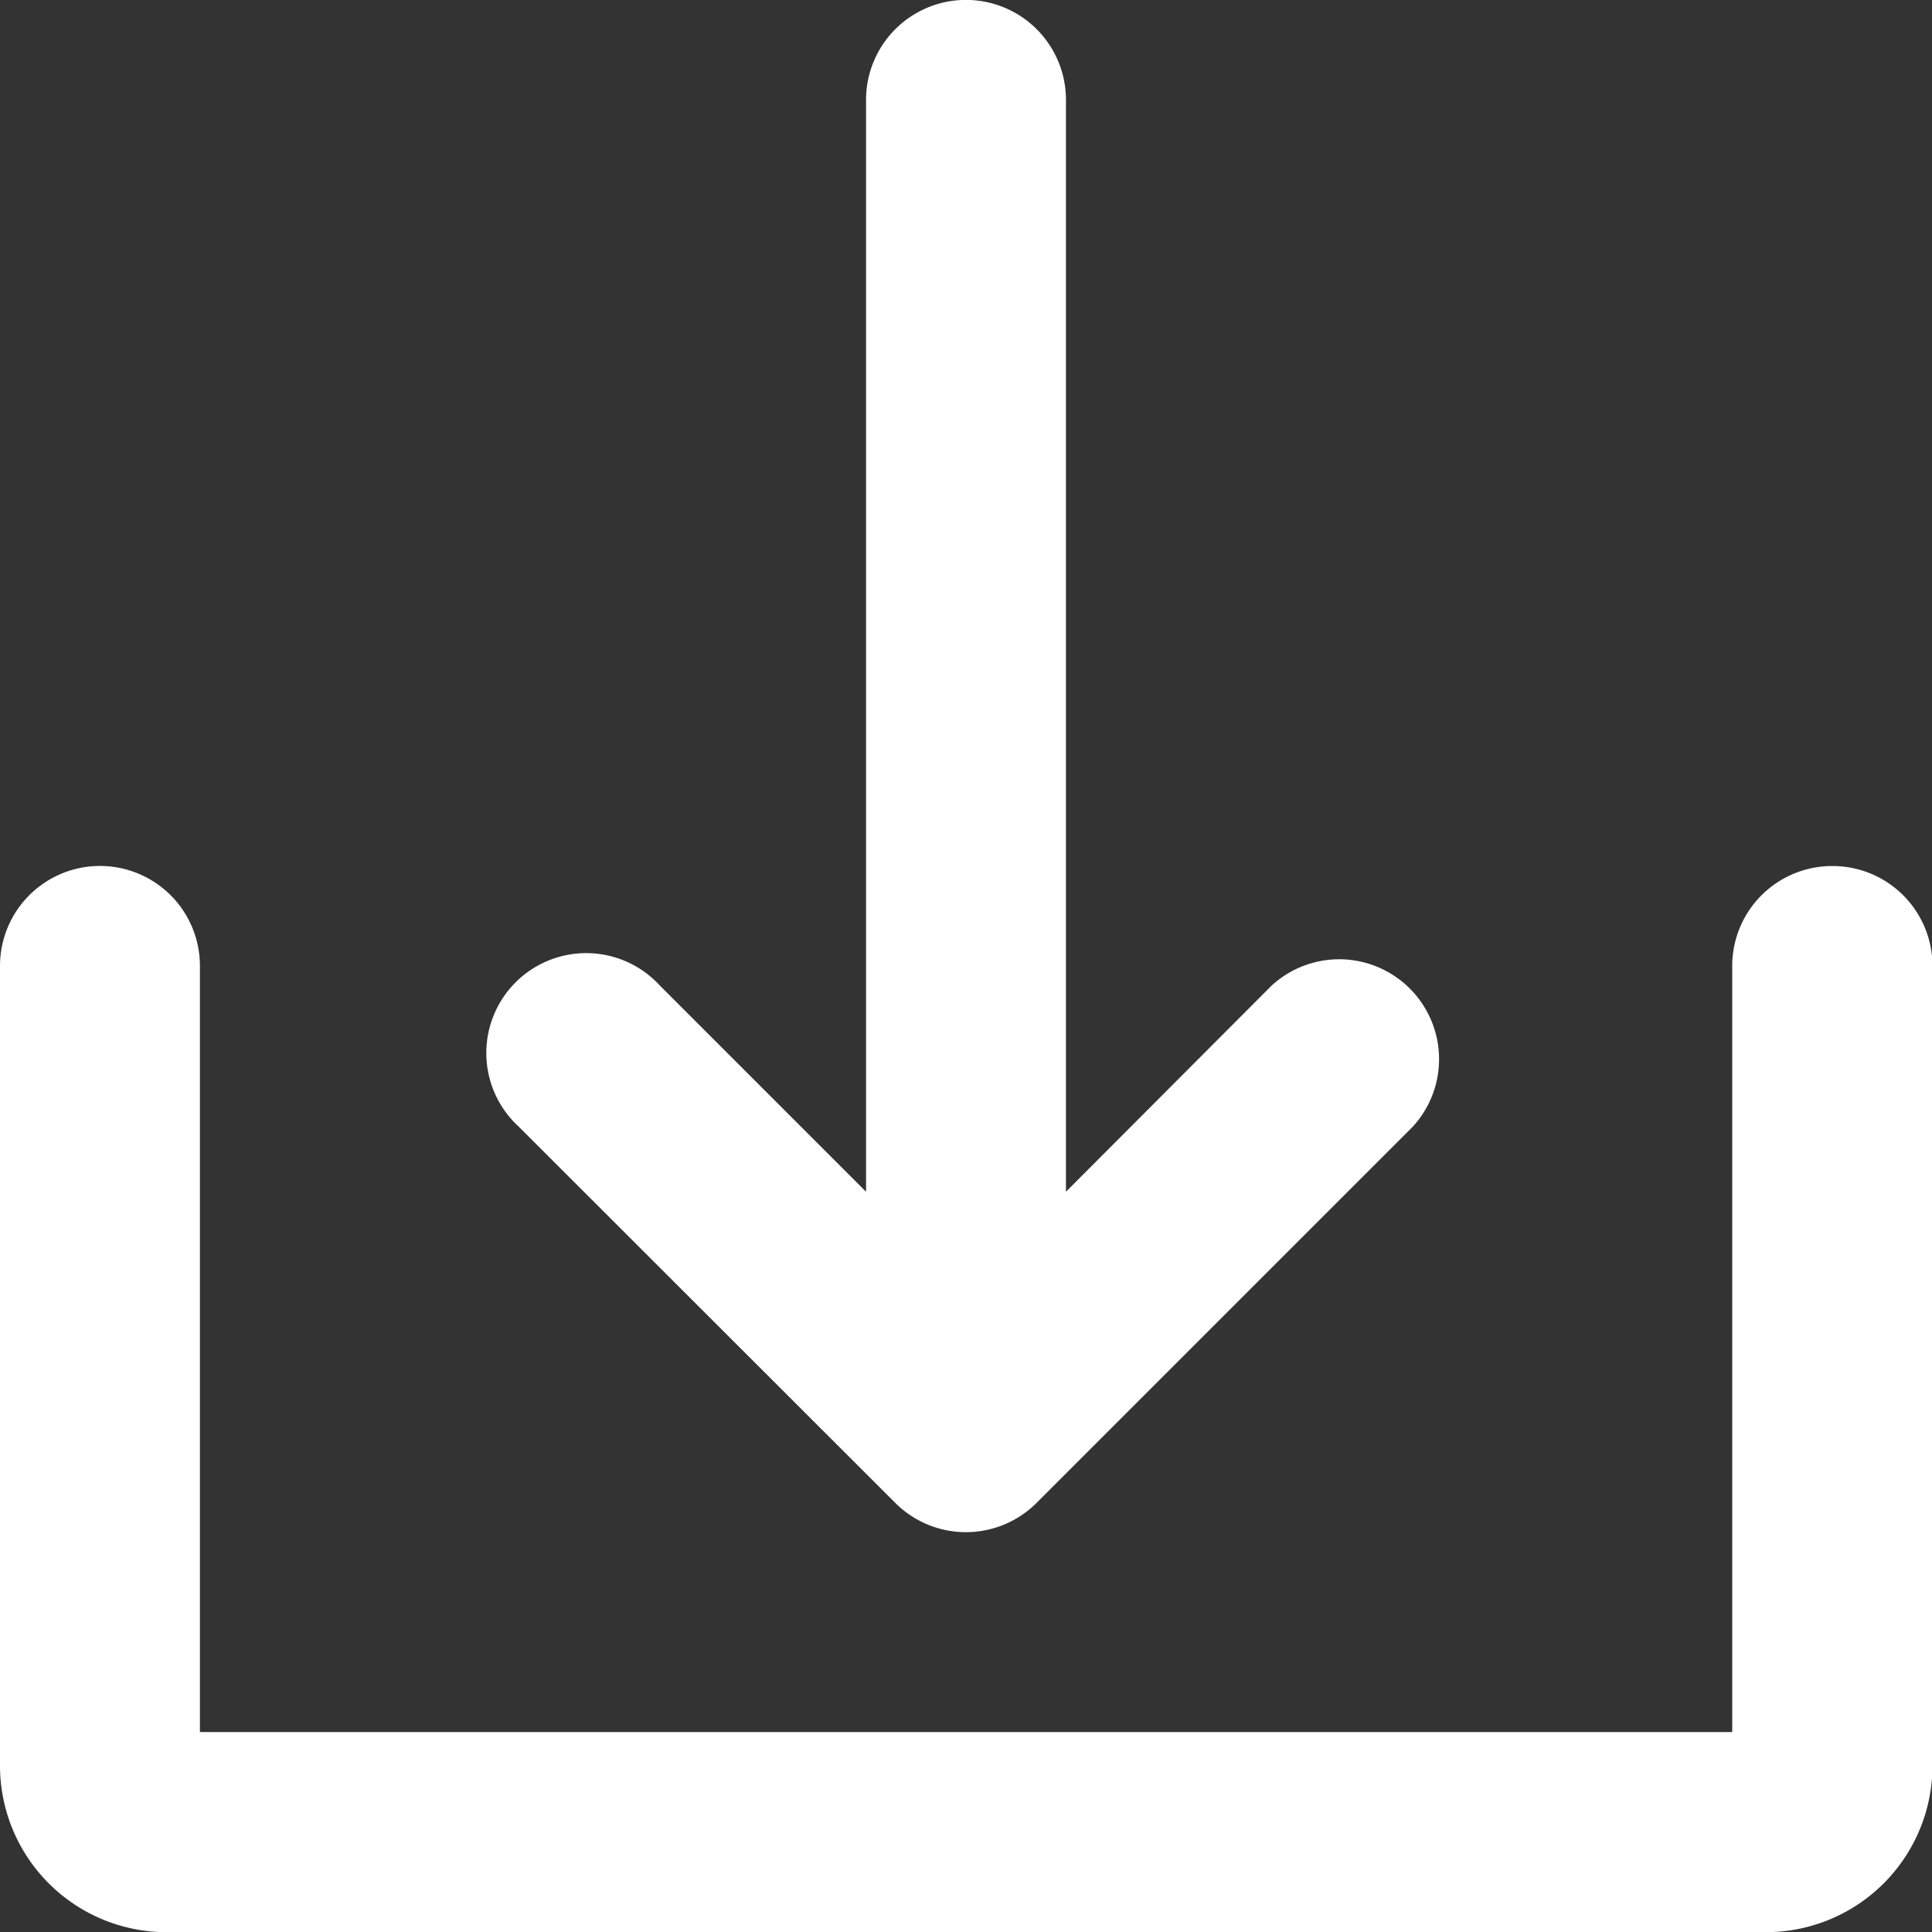
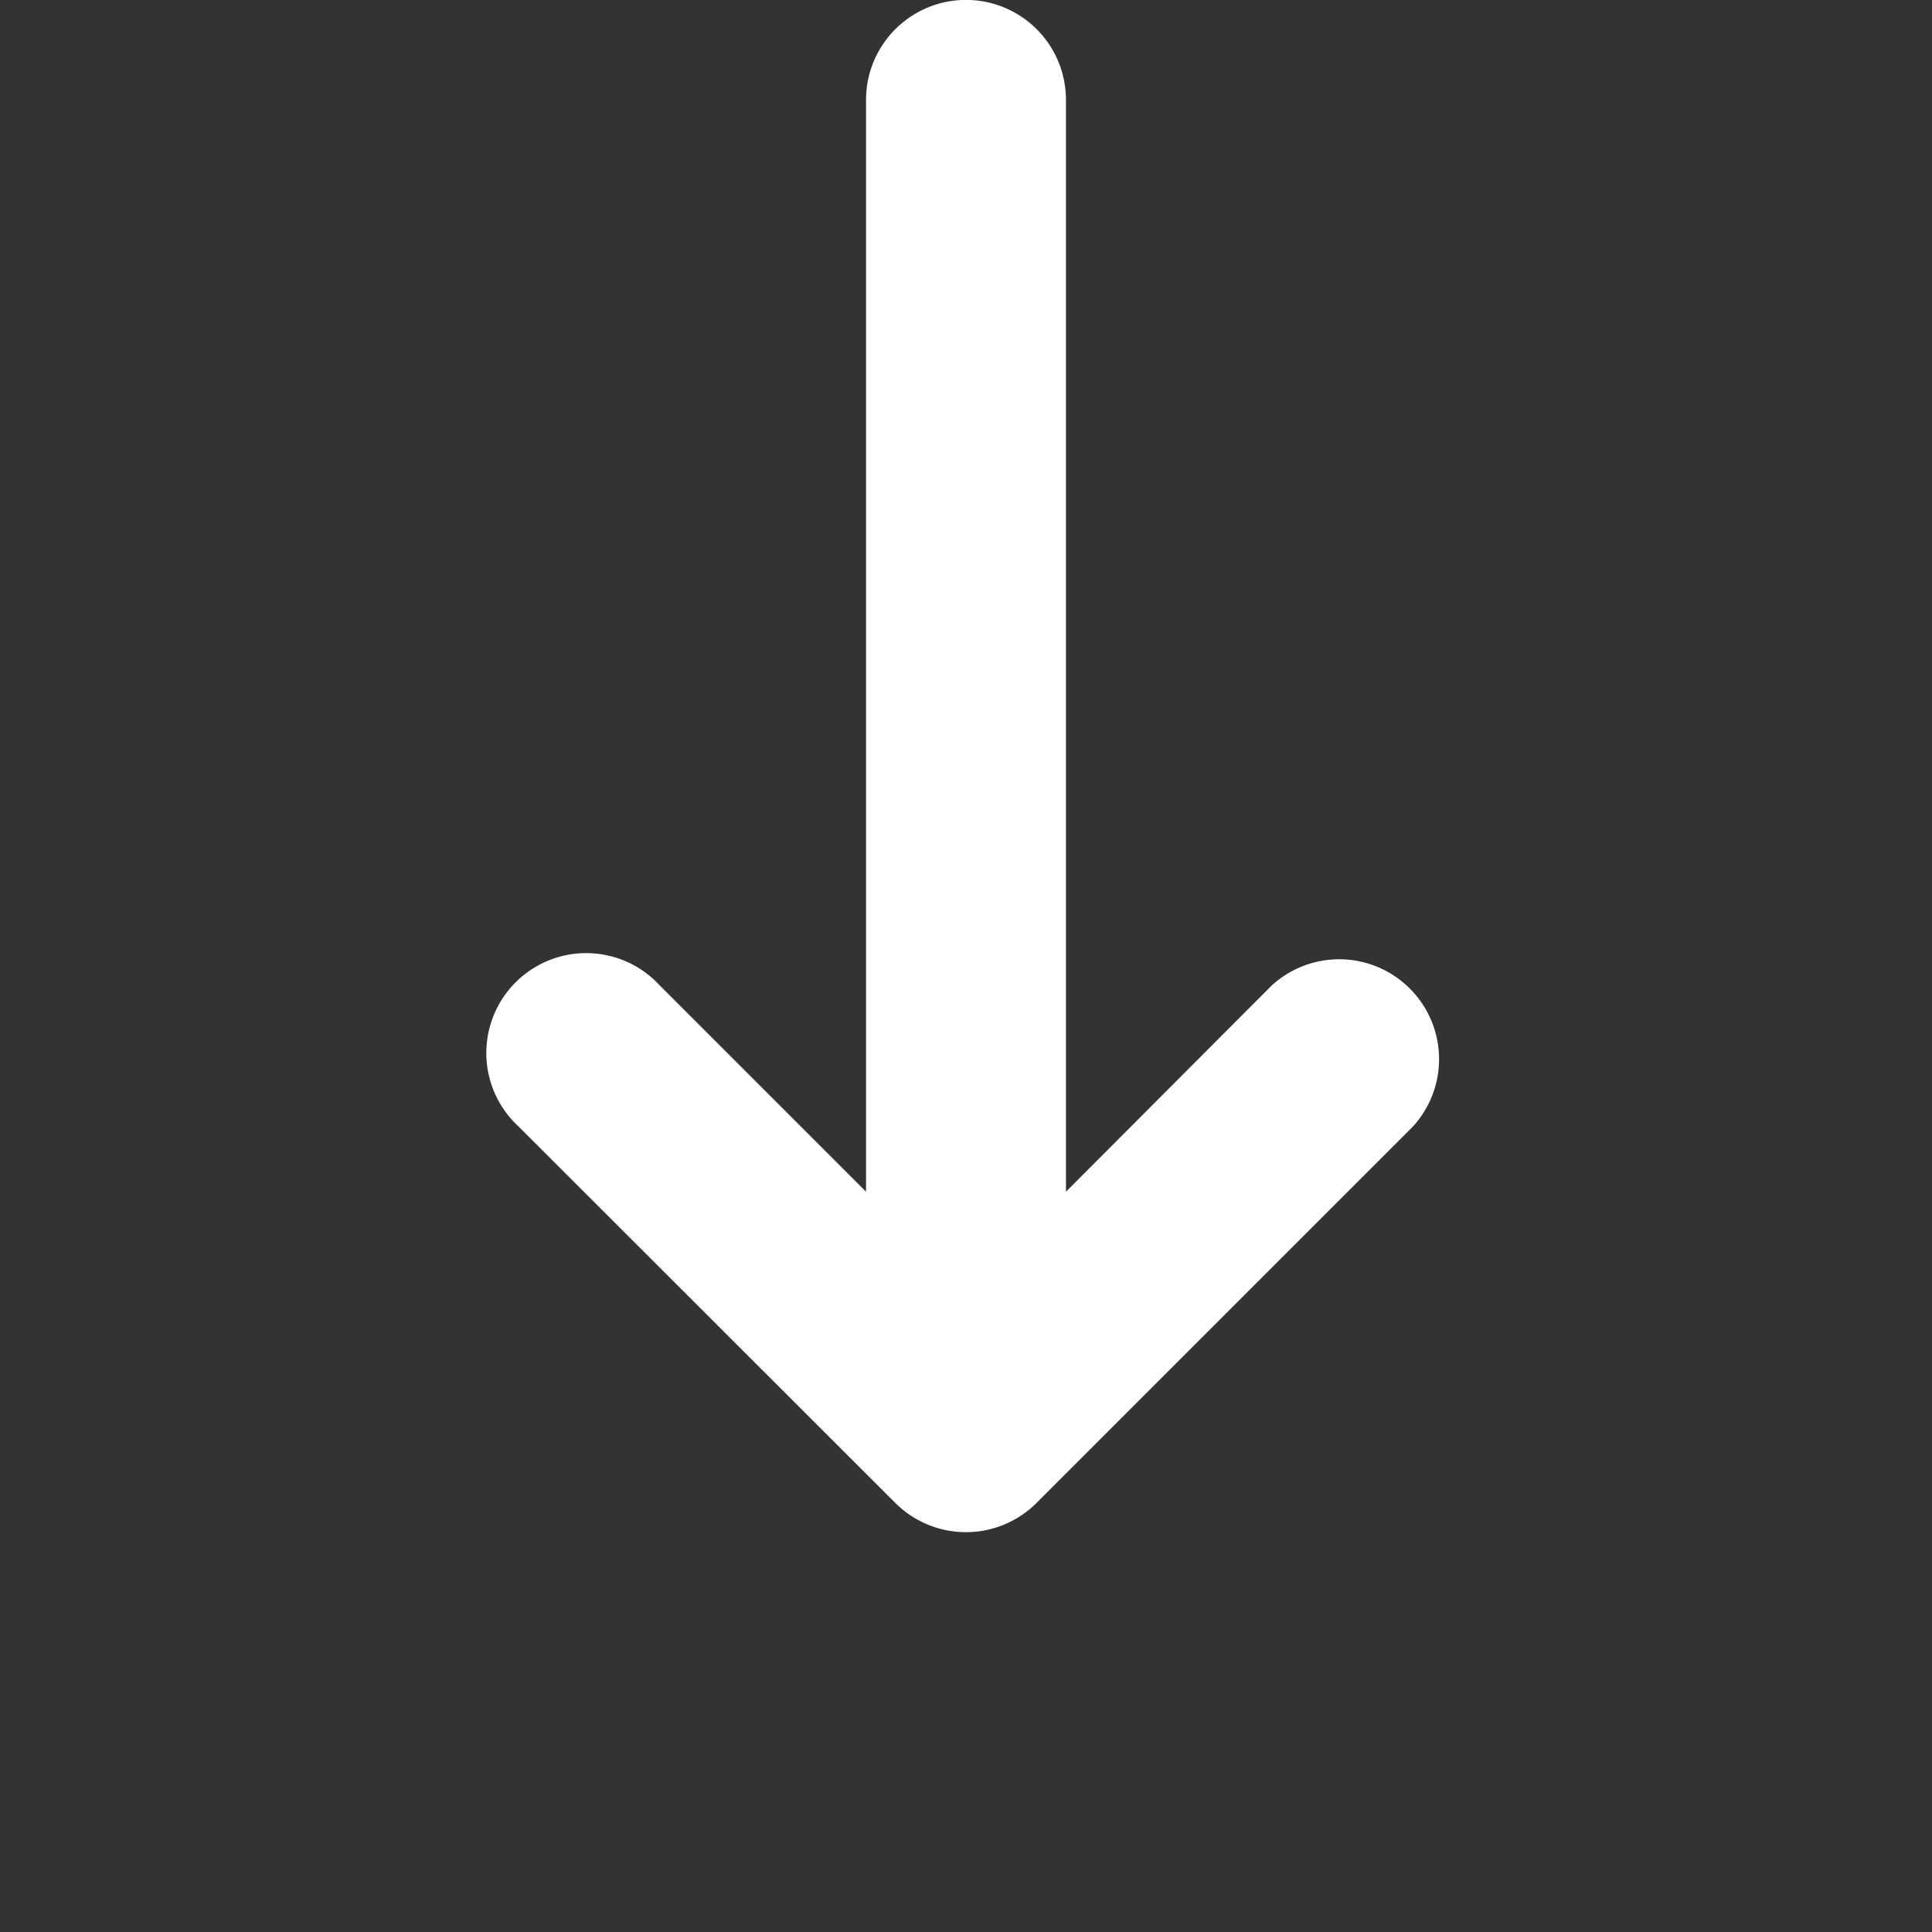
<svg xmlns="http://www.w3.org/2000/svg" width="12.321" height="12.321" viewBox="0 0 12.321 12.321">
  <rect x="0" y="0" width="12.321" height="12.321" fill="#333333" stroke="none" />
  <g id="Solid" transform="translate(-24 -24)">
    <path id="Path_17165" data-name="Path 17165" d="M144.08,33.585a.637.637,0,0,0,.9,0h0l2.4-2.4a.637.637,0,0,0-.9-.9L145.168,31.6V24.637a.637.637,0,0,0-1.275,0V31.6l-1.315-1.315a.637.637,0,1,0-.9.9Z" transform="translate(-114.37)" fill="#fff" />
-     <path id="Path_17166" data-name="Path 17166" d="M35.684,232a.637.637,0,0,0-.637.637v4.886H25.275v-4.886a.637.637,0,0,0-1.275,0v5.1a1.062,1.062,0,0,0,1.062,1.062h10.2a1.062,1.062,0,0,0,1.062-1.062v-5.1A.637.637,0,0,0,35.684,232Z" transform="translate(0 -202.477)" fill="#fff" />
  </g>
</svg>